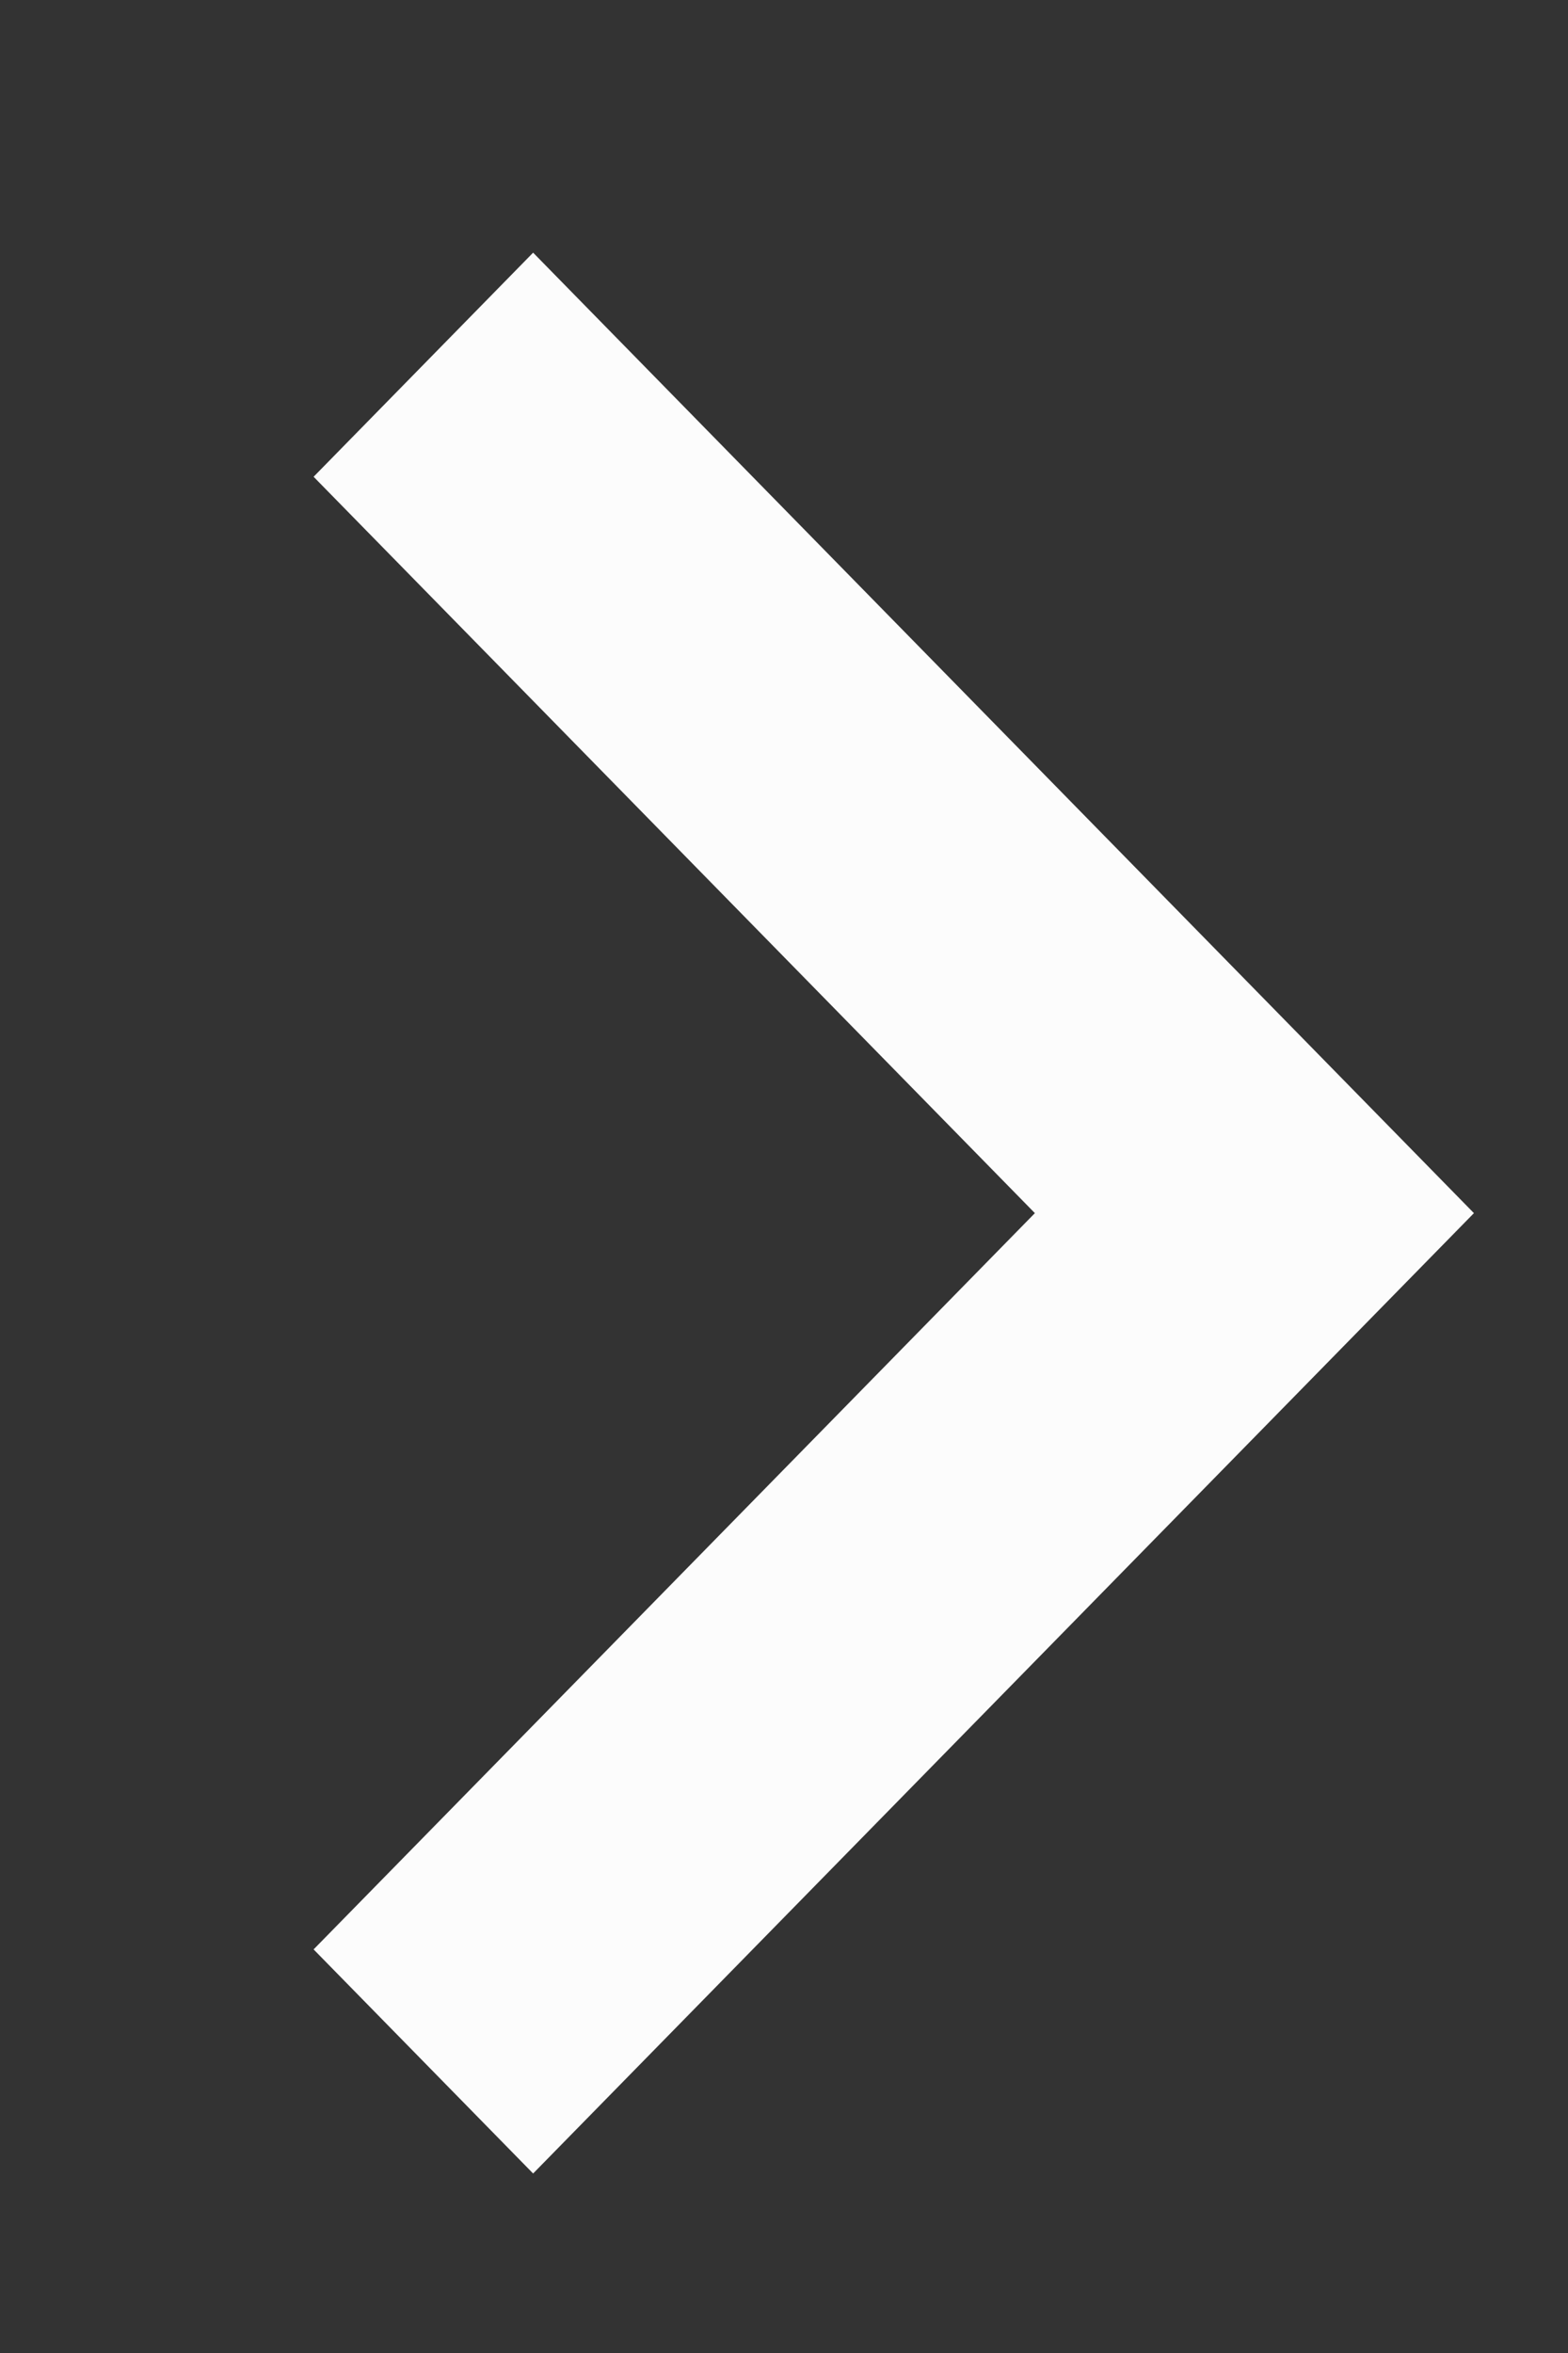
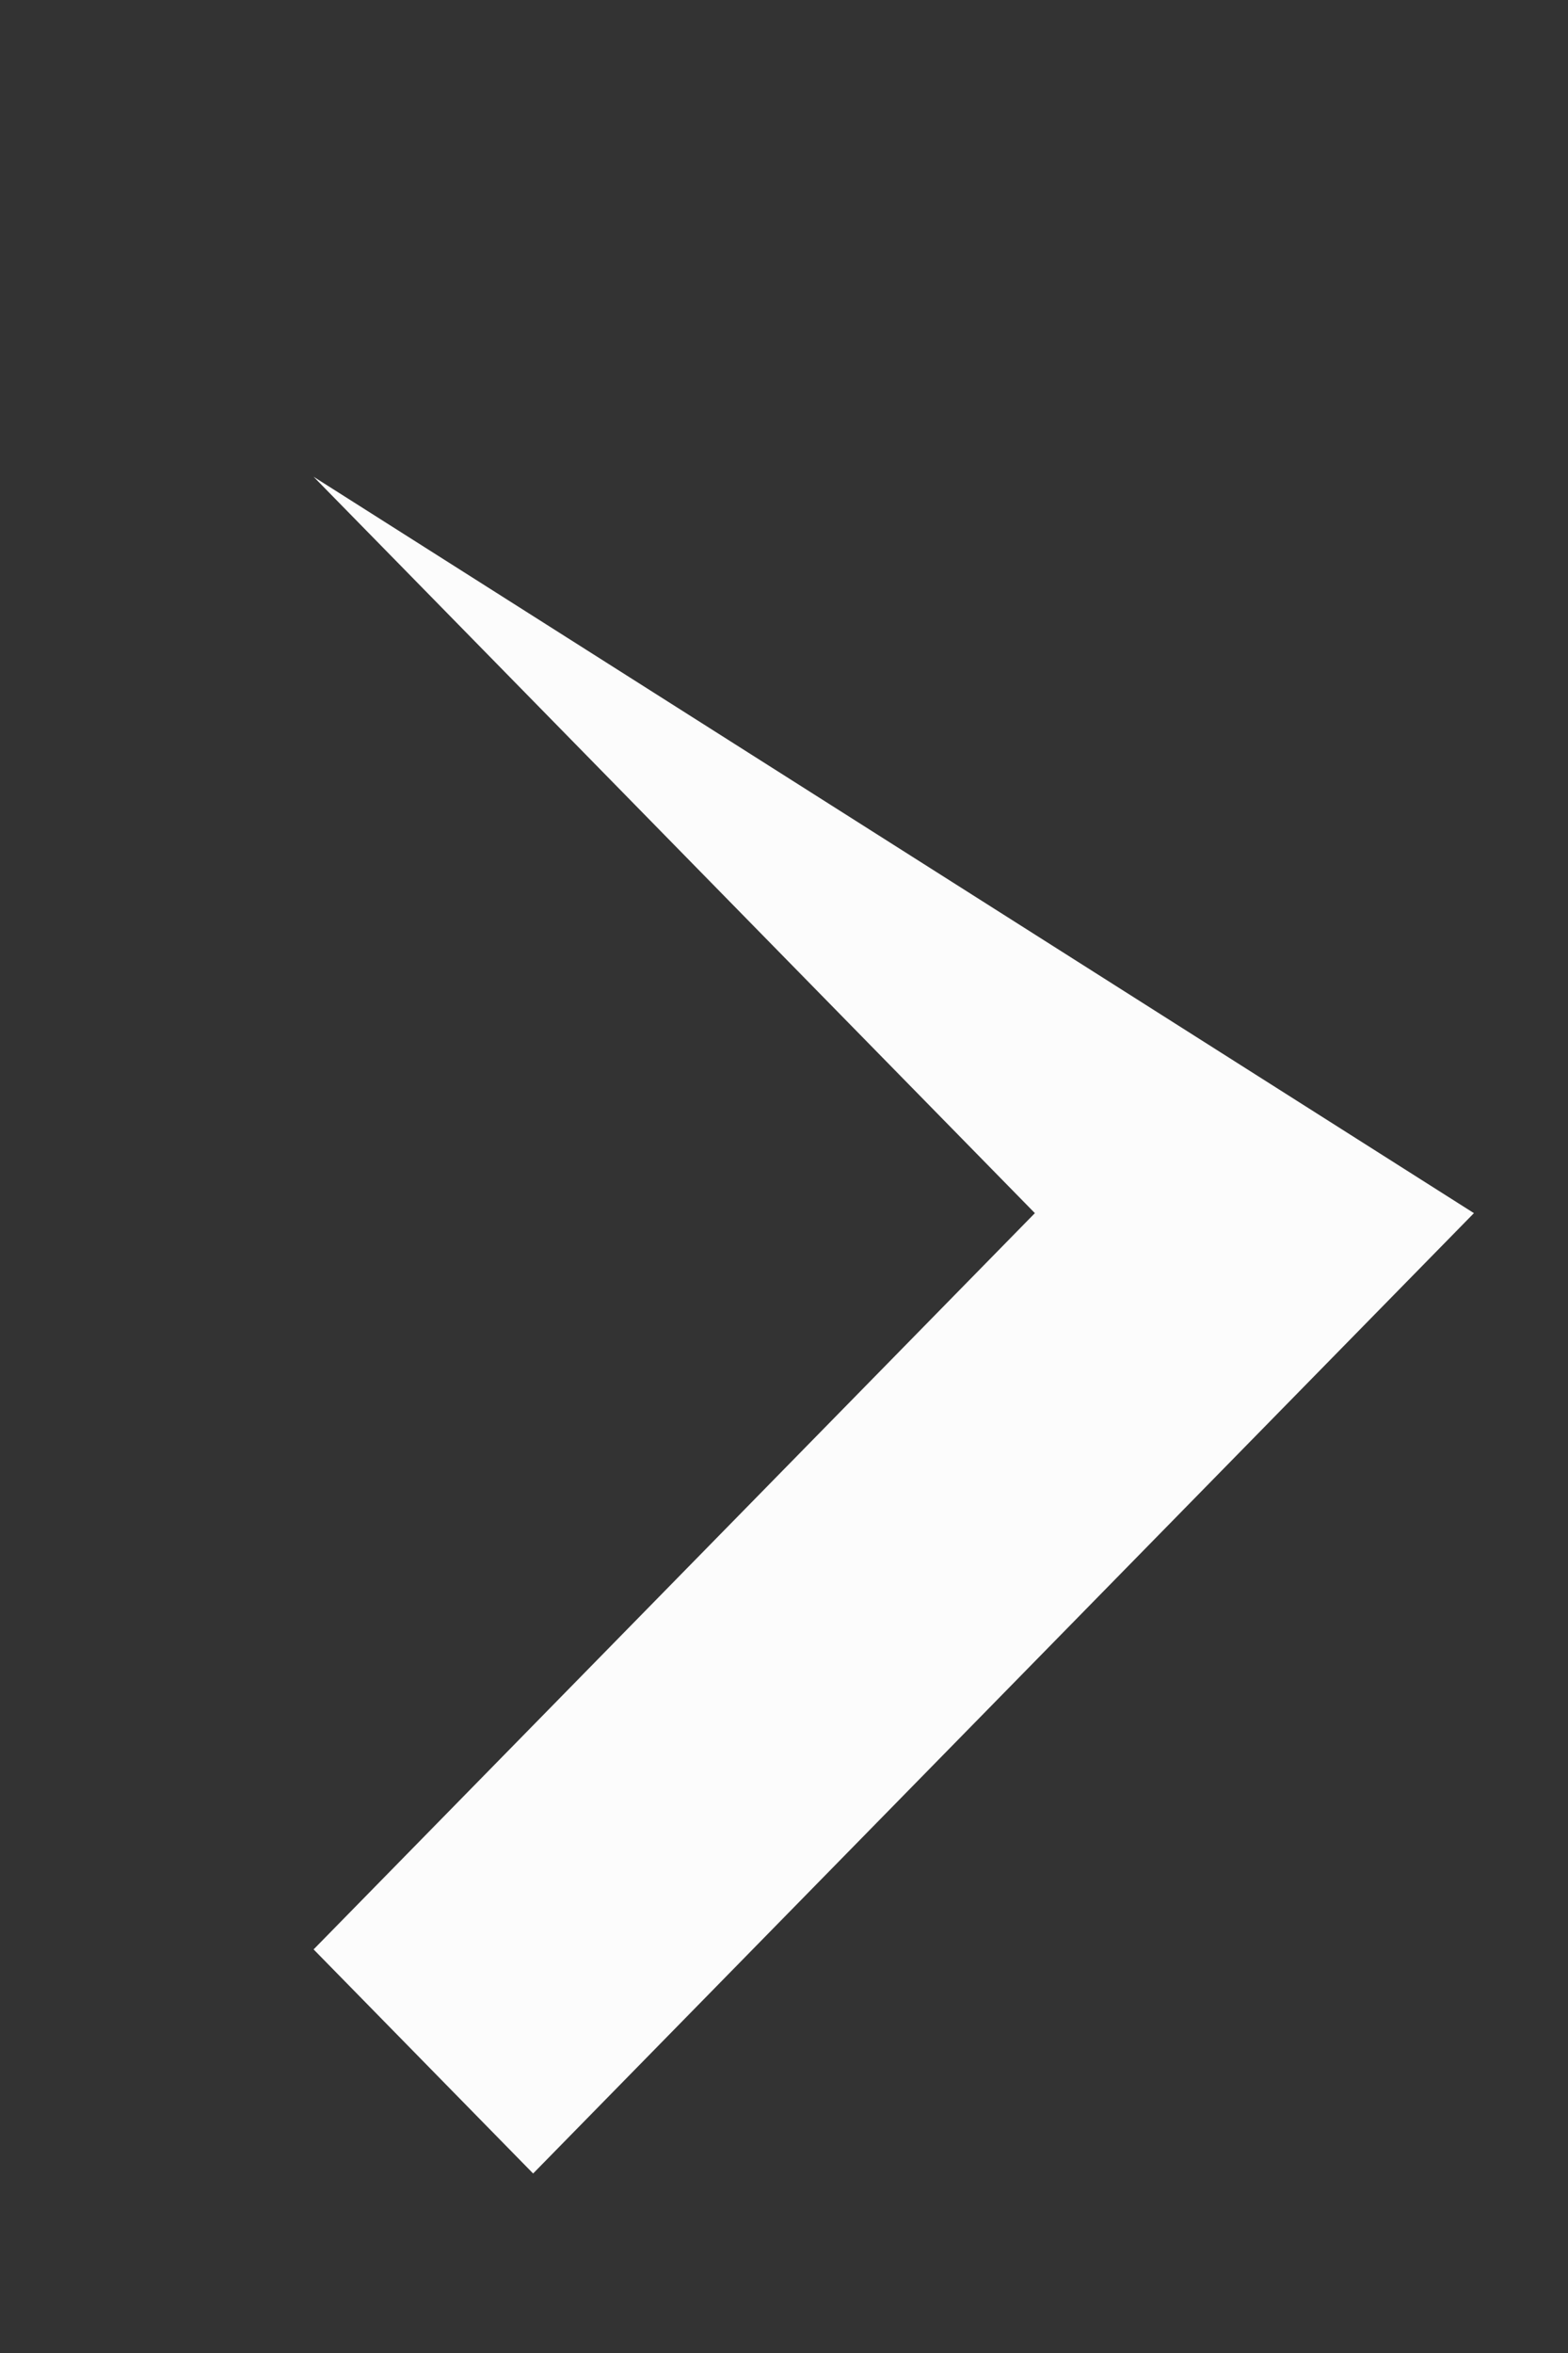
<svg xmlns="http://www.w3.org/2000/svg" width="14" height="21" viewBox="0 0 14 21" fill="none">
  <rect x="0" y="0" width="14" height="21" fill="#333333" stroke="none" />
-   <path d="M9.24 10.827L2.8 4.255L4.76 2.255L13.16 10.827L4.76 19.398L2.8 17.398L9.24 10.827Z" fill="#FCFCFC" />
+   <path d="M9.24 10.827L2.8 4.255L13.16 10.827L4.76 19.398L2.8 17.398L9.24 10.827Z" fill="#FCFCFC" />
</svg>